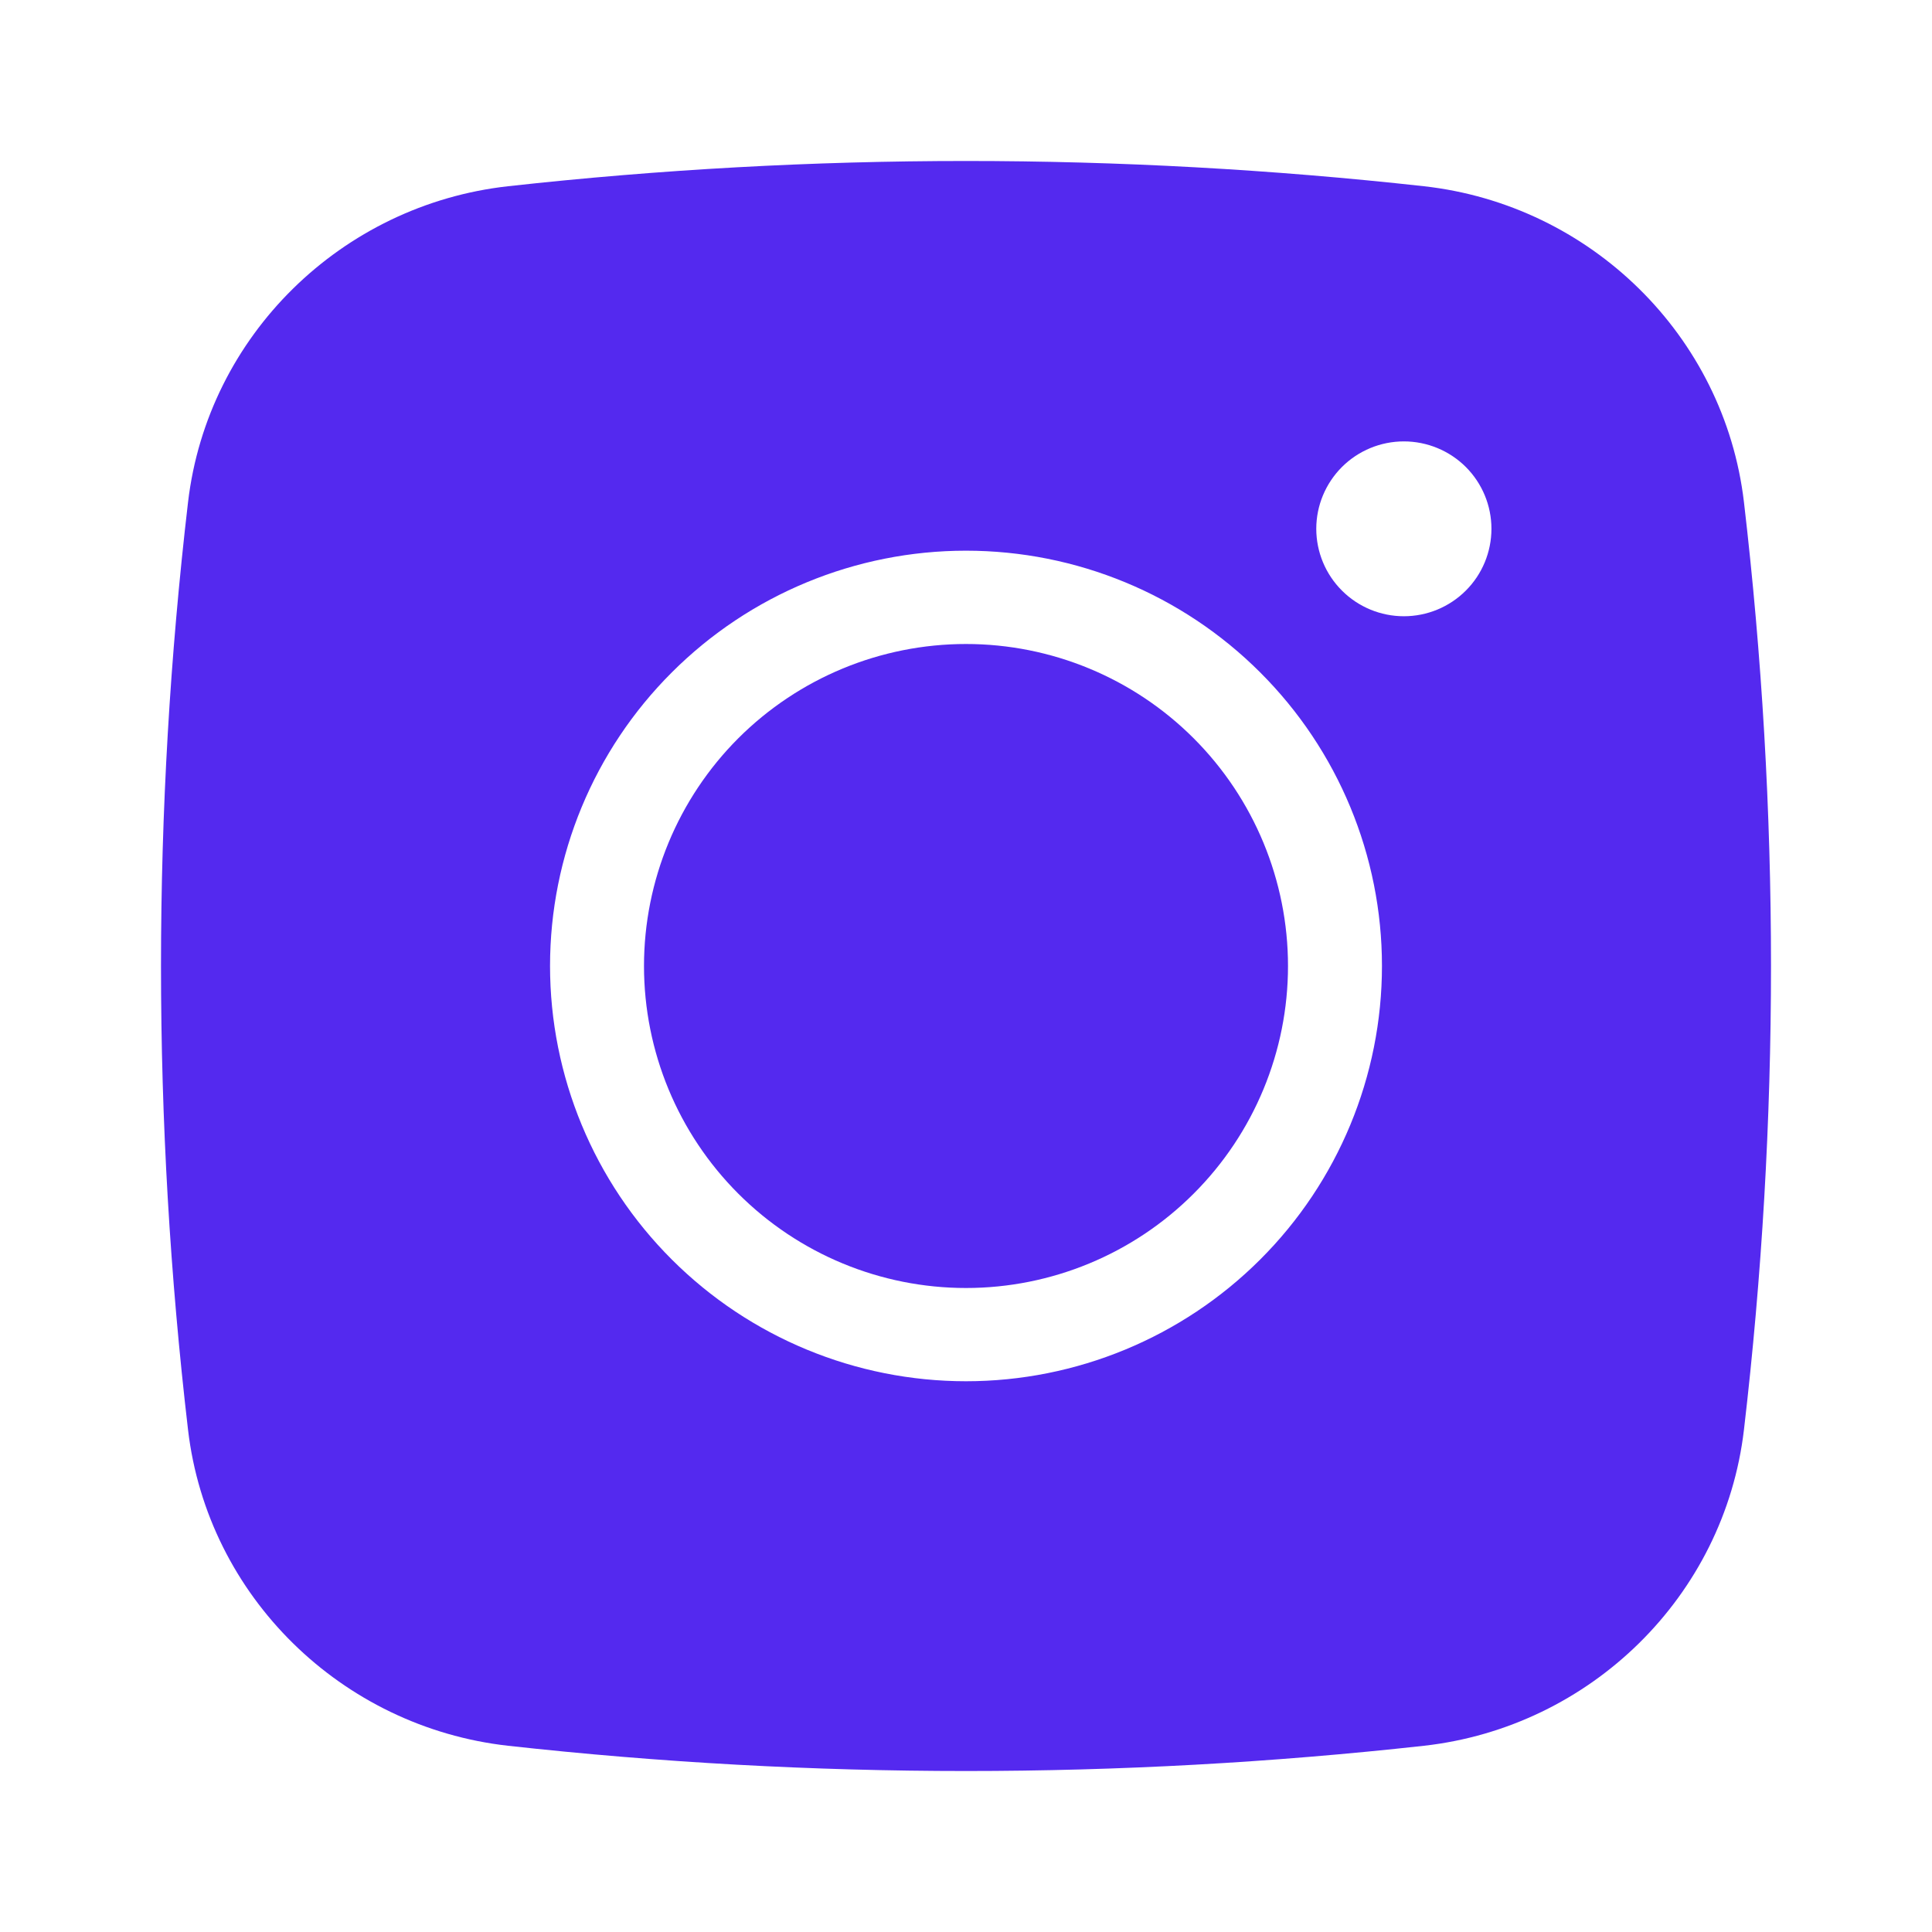
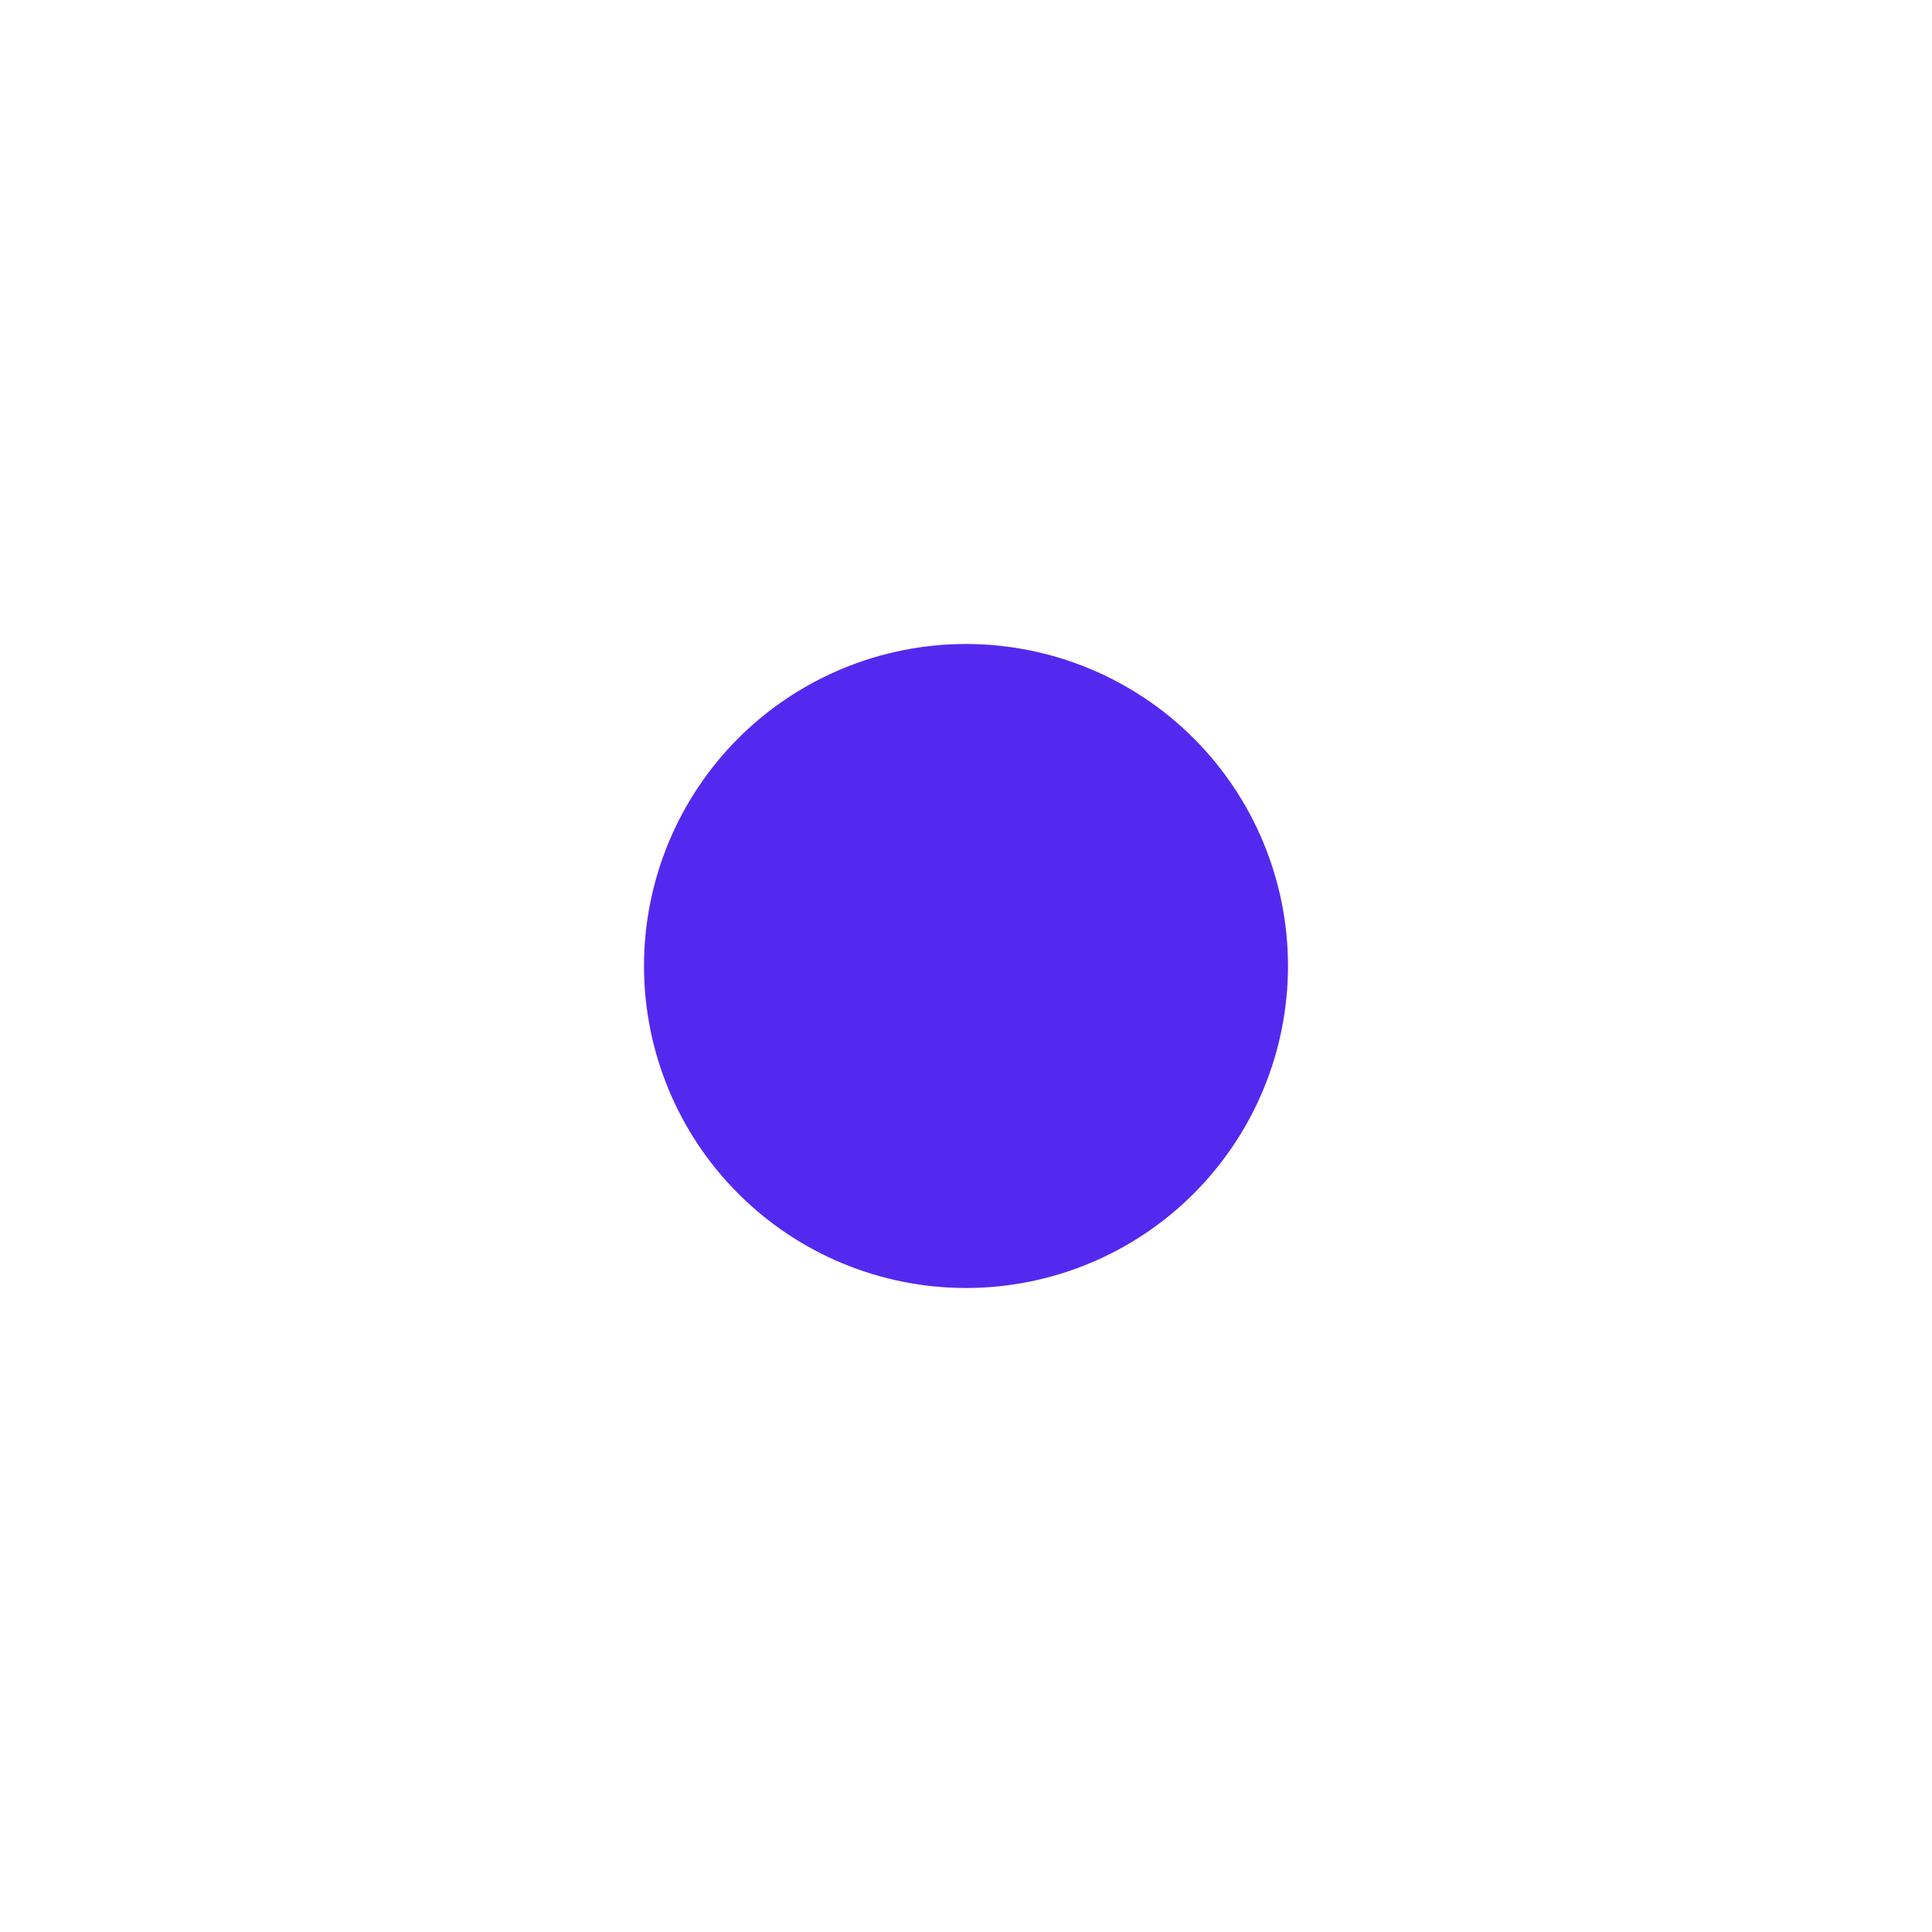
<svg xmlns="http://www.w3.org/2000/svg" width="30" height="30" viewBox="0 0 30 30" fill="none">
  <g id="basil:instagram-solid">
    <path id="Vector" d="M15 10C13.674 10 12.402 10.527 11.464 11.464C10.527 12.402 10 13.674 10 15C10 16.326 10.527 17.598 11.464 18.535C12.402 19.473 13.674 20 15 20C16.326 20 17.598 19.473 18.535 18.535C19.473 17.598 20 16.326 20 15C20 13.674 19.473 12.402 18.535 11.464C17.598 10.527 16.326 10 15 10Z" fill="#5429EF" />
-     <path id="Vector_2" fill-rule="evenodd" clip-rule="evenodd" d="M7.888 2.892C12.615 2.369 17.385 2.369 22.112 2.892C24.694 3.18 26.776 5.21 27.08 7.797C27.64 12.582 27.64 17.416 27.08 22.201C26.776 24.789 24.694 26.818 22.113 27.108C17.386 27.631 12.615 27.631 7.888 27.108C5.306 26.818 3.224 24.789 2.92 22.203C2.36 17.417 2.36 12.583 2.92 7.797C3.224 5.21 5.306 3.18 7.888 2.892ZM21.799 6.854C21.439 6.854 21.093 6.997 20.838 7.251C20.583 7.506 20.439 7.851 20.439 8.211C20.439 8.571 20.583 8.917 20.838 9.171C21.093 9.426 21.439 9.569 21.799 9.569C22.16 9.569 22.506 9.426 22.761 9.171C23.016 8.917 23.159 8.571 23.159 8.211C23.159 7.851 23.016 7.506 22.761 7.251C22.506 6.997 22.16 6.854 21.799 6.854ZM8.541 14.999C8.541 13.289 9.221 11.649 10.433 10.44C11.644 9.23 13.287 8.551 15 8.551C16.713 8.551 18.356 9.23 19.567 10.44C20.779 11.649 21.459 13.289 21.459 14.999C21.459 16.709 20.779 18.35 19.567 19.559C18.356 20.768 16.713 21.448 15 21.448C13.287 21.448 11.644 20.768 10.433 19.559C9.221 18.35 8.541 16.709 8.541 14.999Z" fill="#5429EF" />
  </g>
</svg>